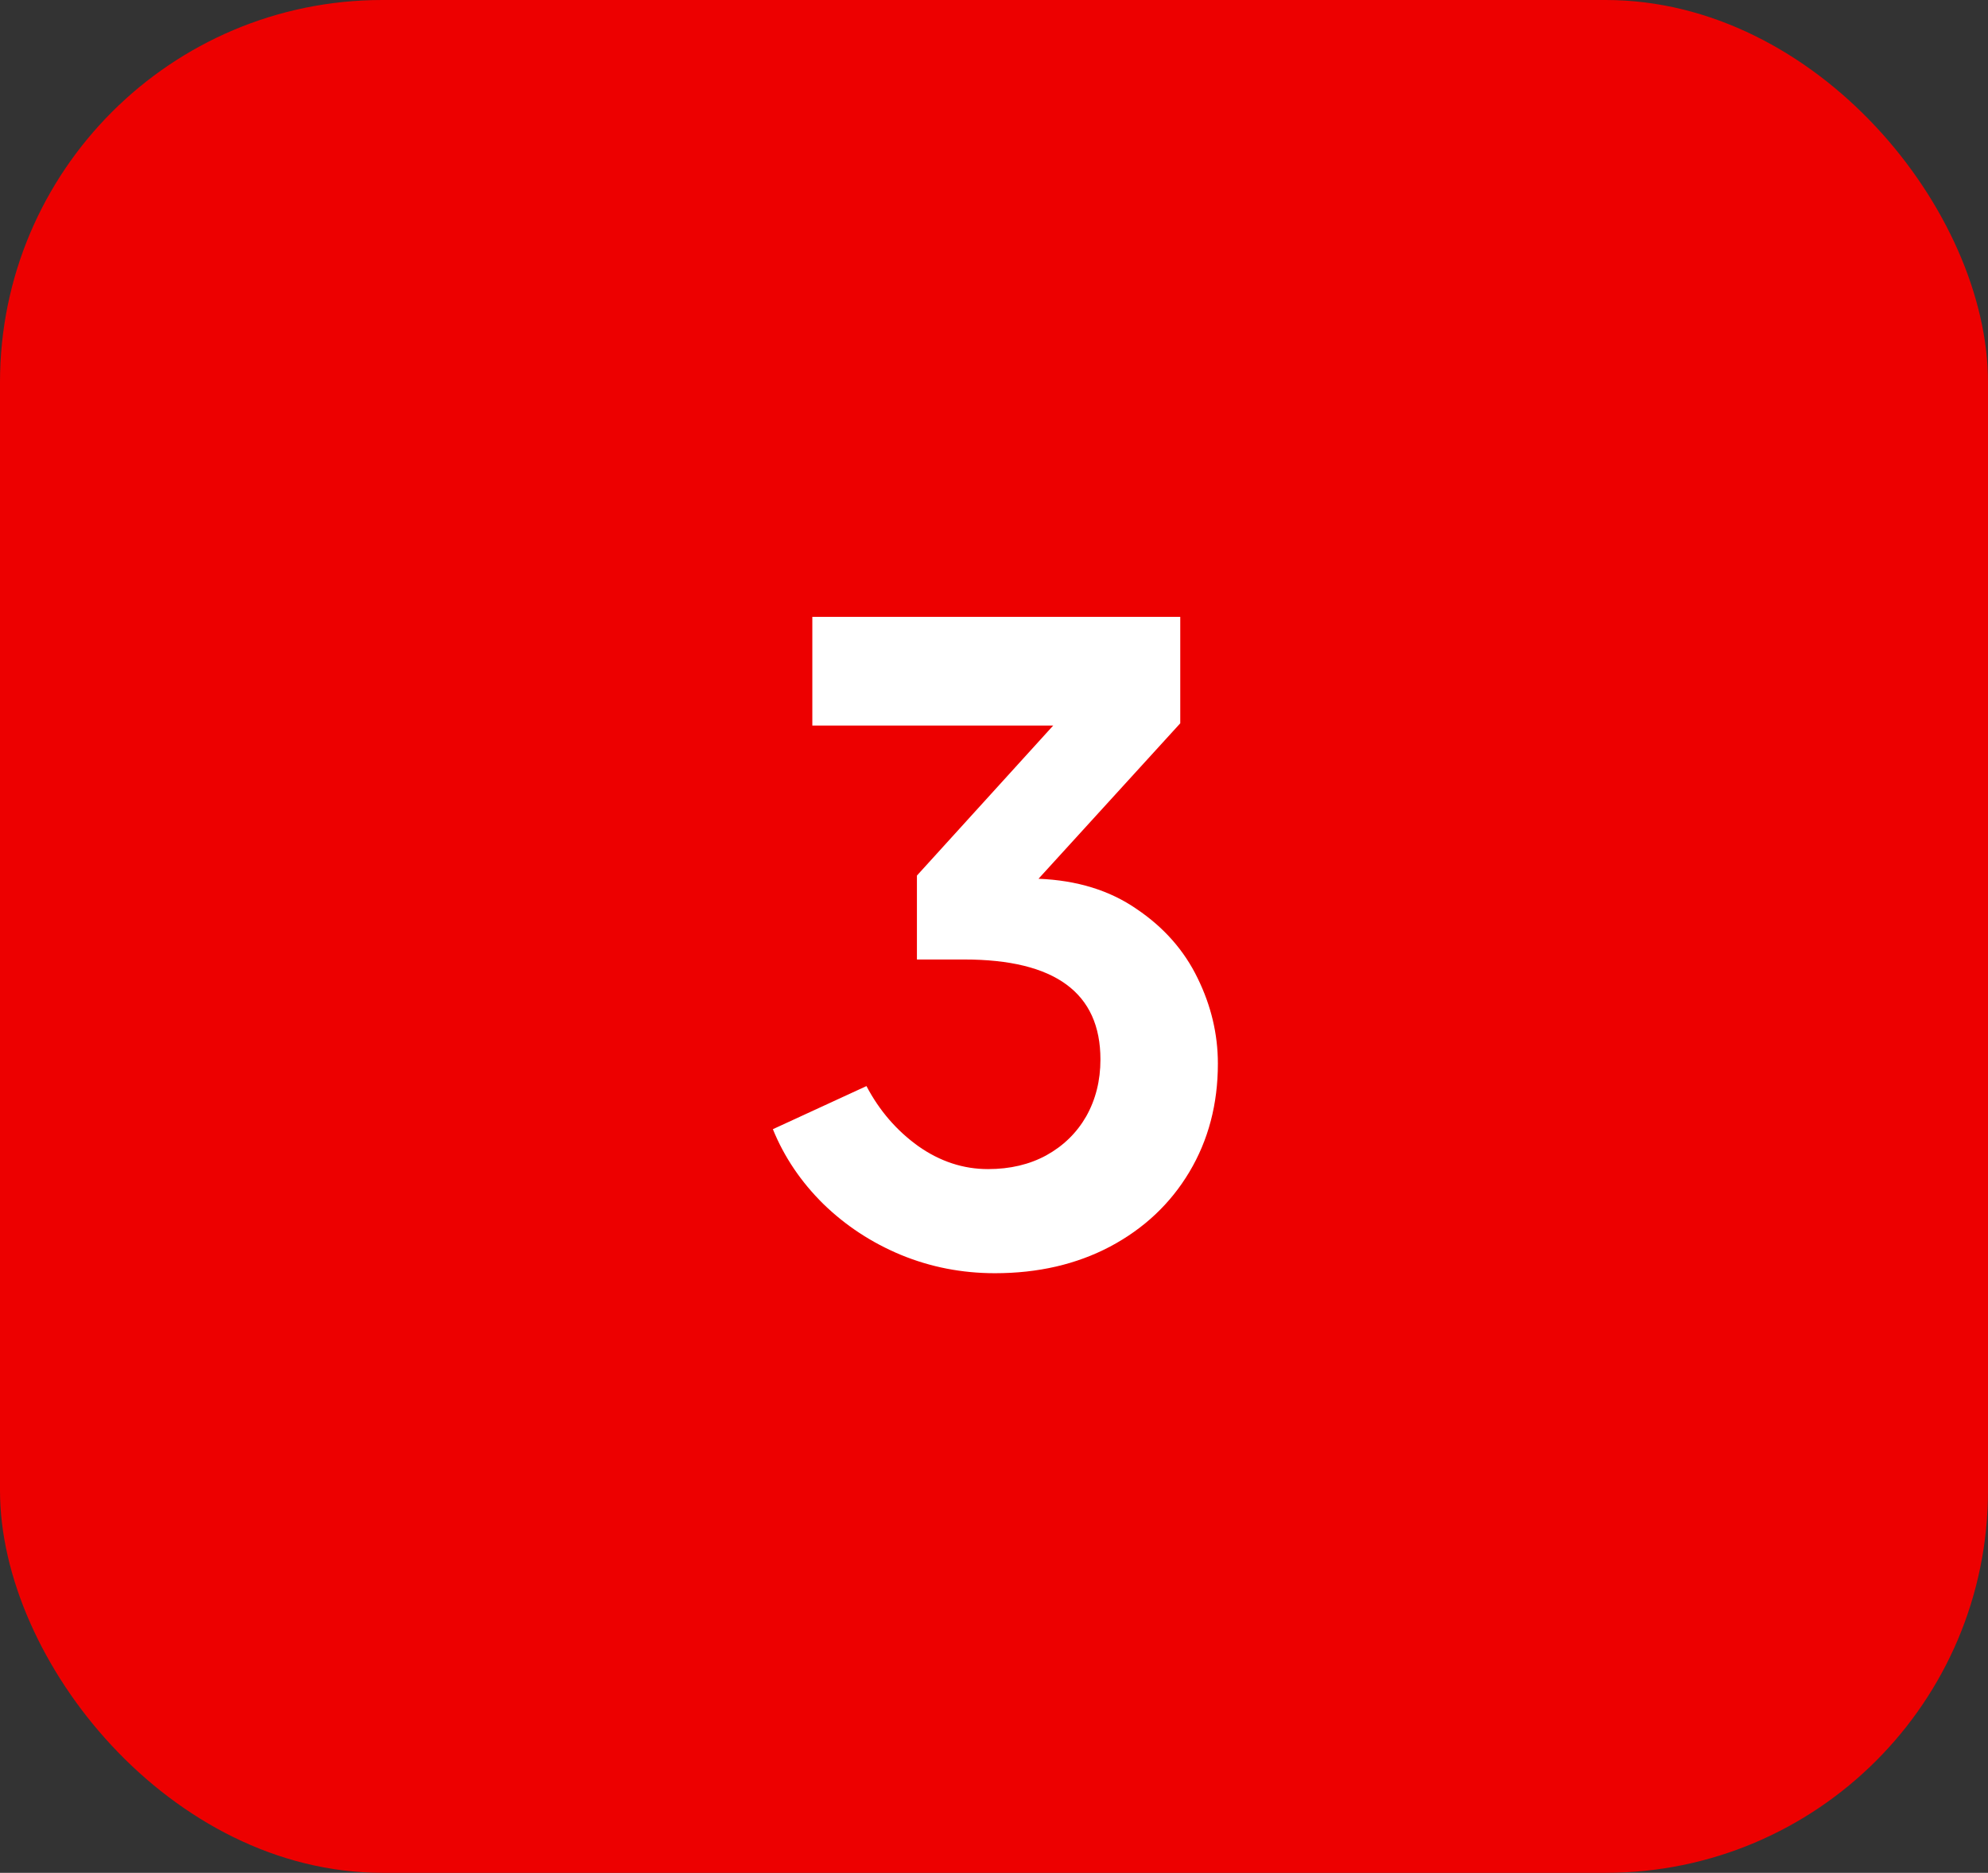
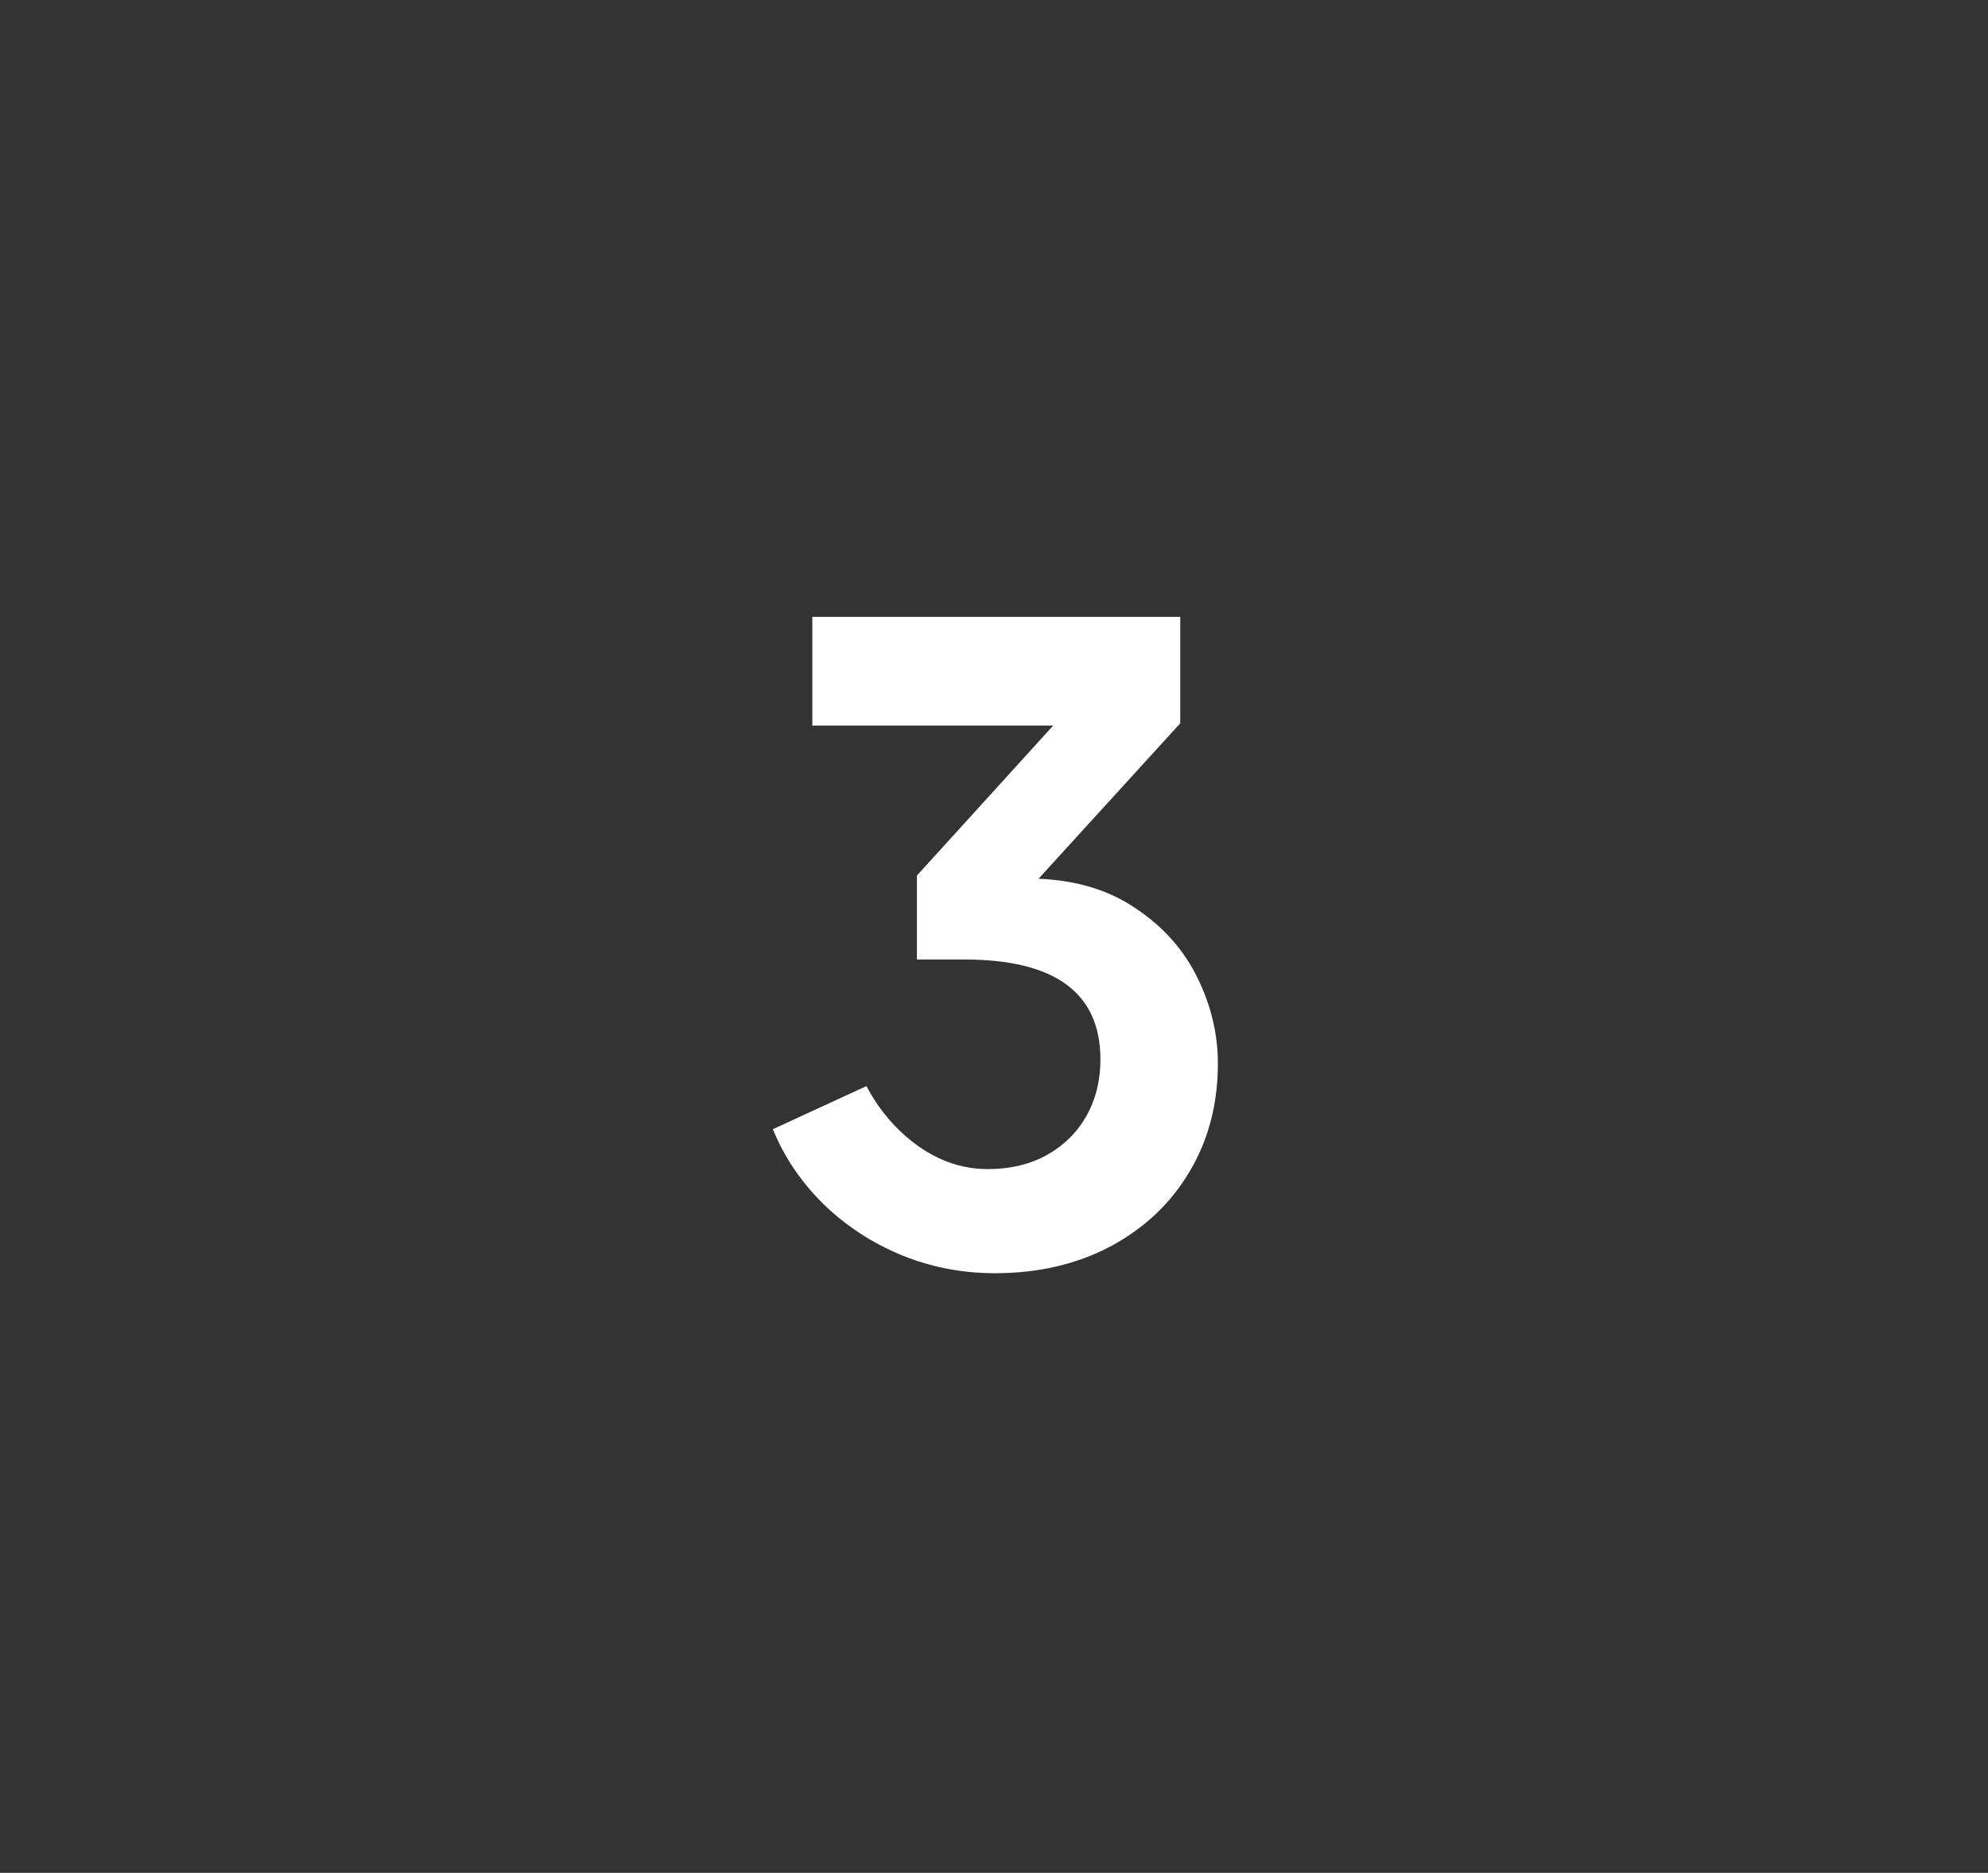
<svg xmlns="http://www.w3.org/2000/svg" width="52" height="49" viewBox="0 0 52 49" fill="none">
  <rect x="0" y="0" width="52" height="49" fill="#333333" stroke="none" />
-   <rect width="52" height="49" rx="10" fill="#ED0000" />
  <path d="M26.024 33.312C25.16 33.312 24.34 33.152 23.564 32.832C22.796 32.512 22.12 32.068 21.536 31.5C20.952 30.924 20.512 30.272 20.216 29.544L22.664 28.416C23 29.056 23.452 29.58 24.02 29.988C24.588 30.388 25.196 30.588 25.844 30.588C26.42 30.588 26.928 30.468 27.368 30.228C27.816 29.98 28.164 29.64 28.412 29.208C28.66 28.768 28.784 28.272 28.784 27.72C28.784 25.976 27.596 25.104 25.22 25.104H23.984V22.908L27.548 18.984H21.248V16.14H30.872V18.924L27.164 22.992C28.172 23.032 29.028 23.296 29.732 23.784C30.444 24.264 30.976 24.868 31.328 25.596C31.68 26.316 31.856 27.06 31.856 27.828C31.856 28.884 31.608 29.828 31.112 30.66C30.616 31.492 29.924 32.144 29.036 32.616C28.156 33.08 27.152 33.312 26.024 33.312Z" fill="white" />
</svg>